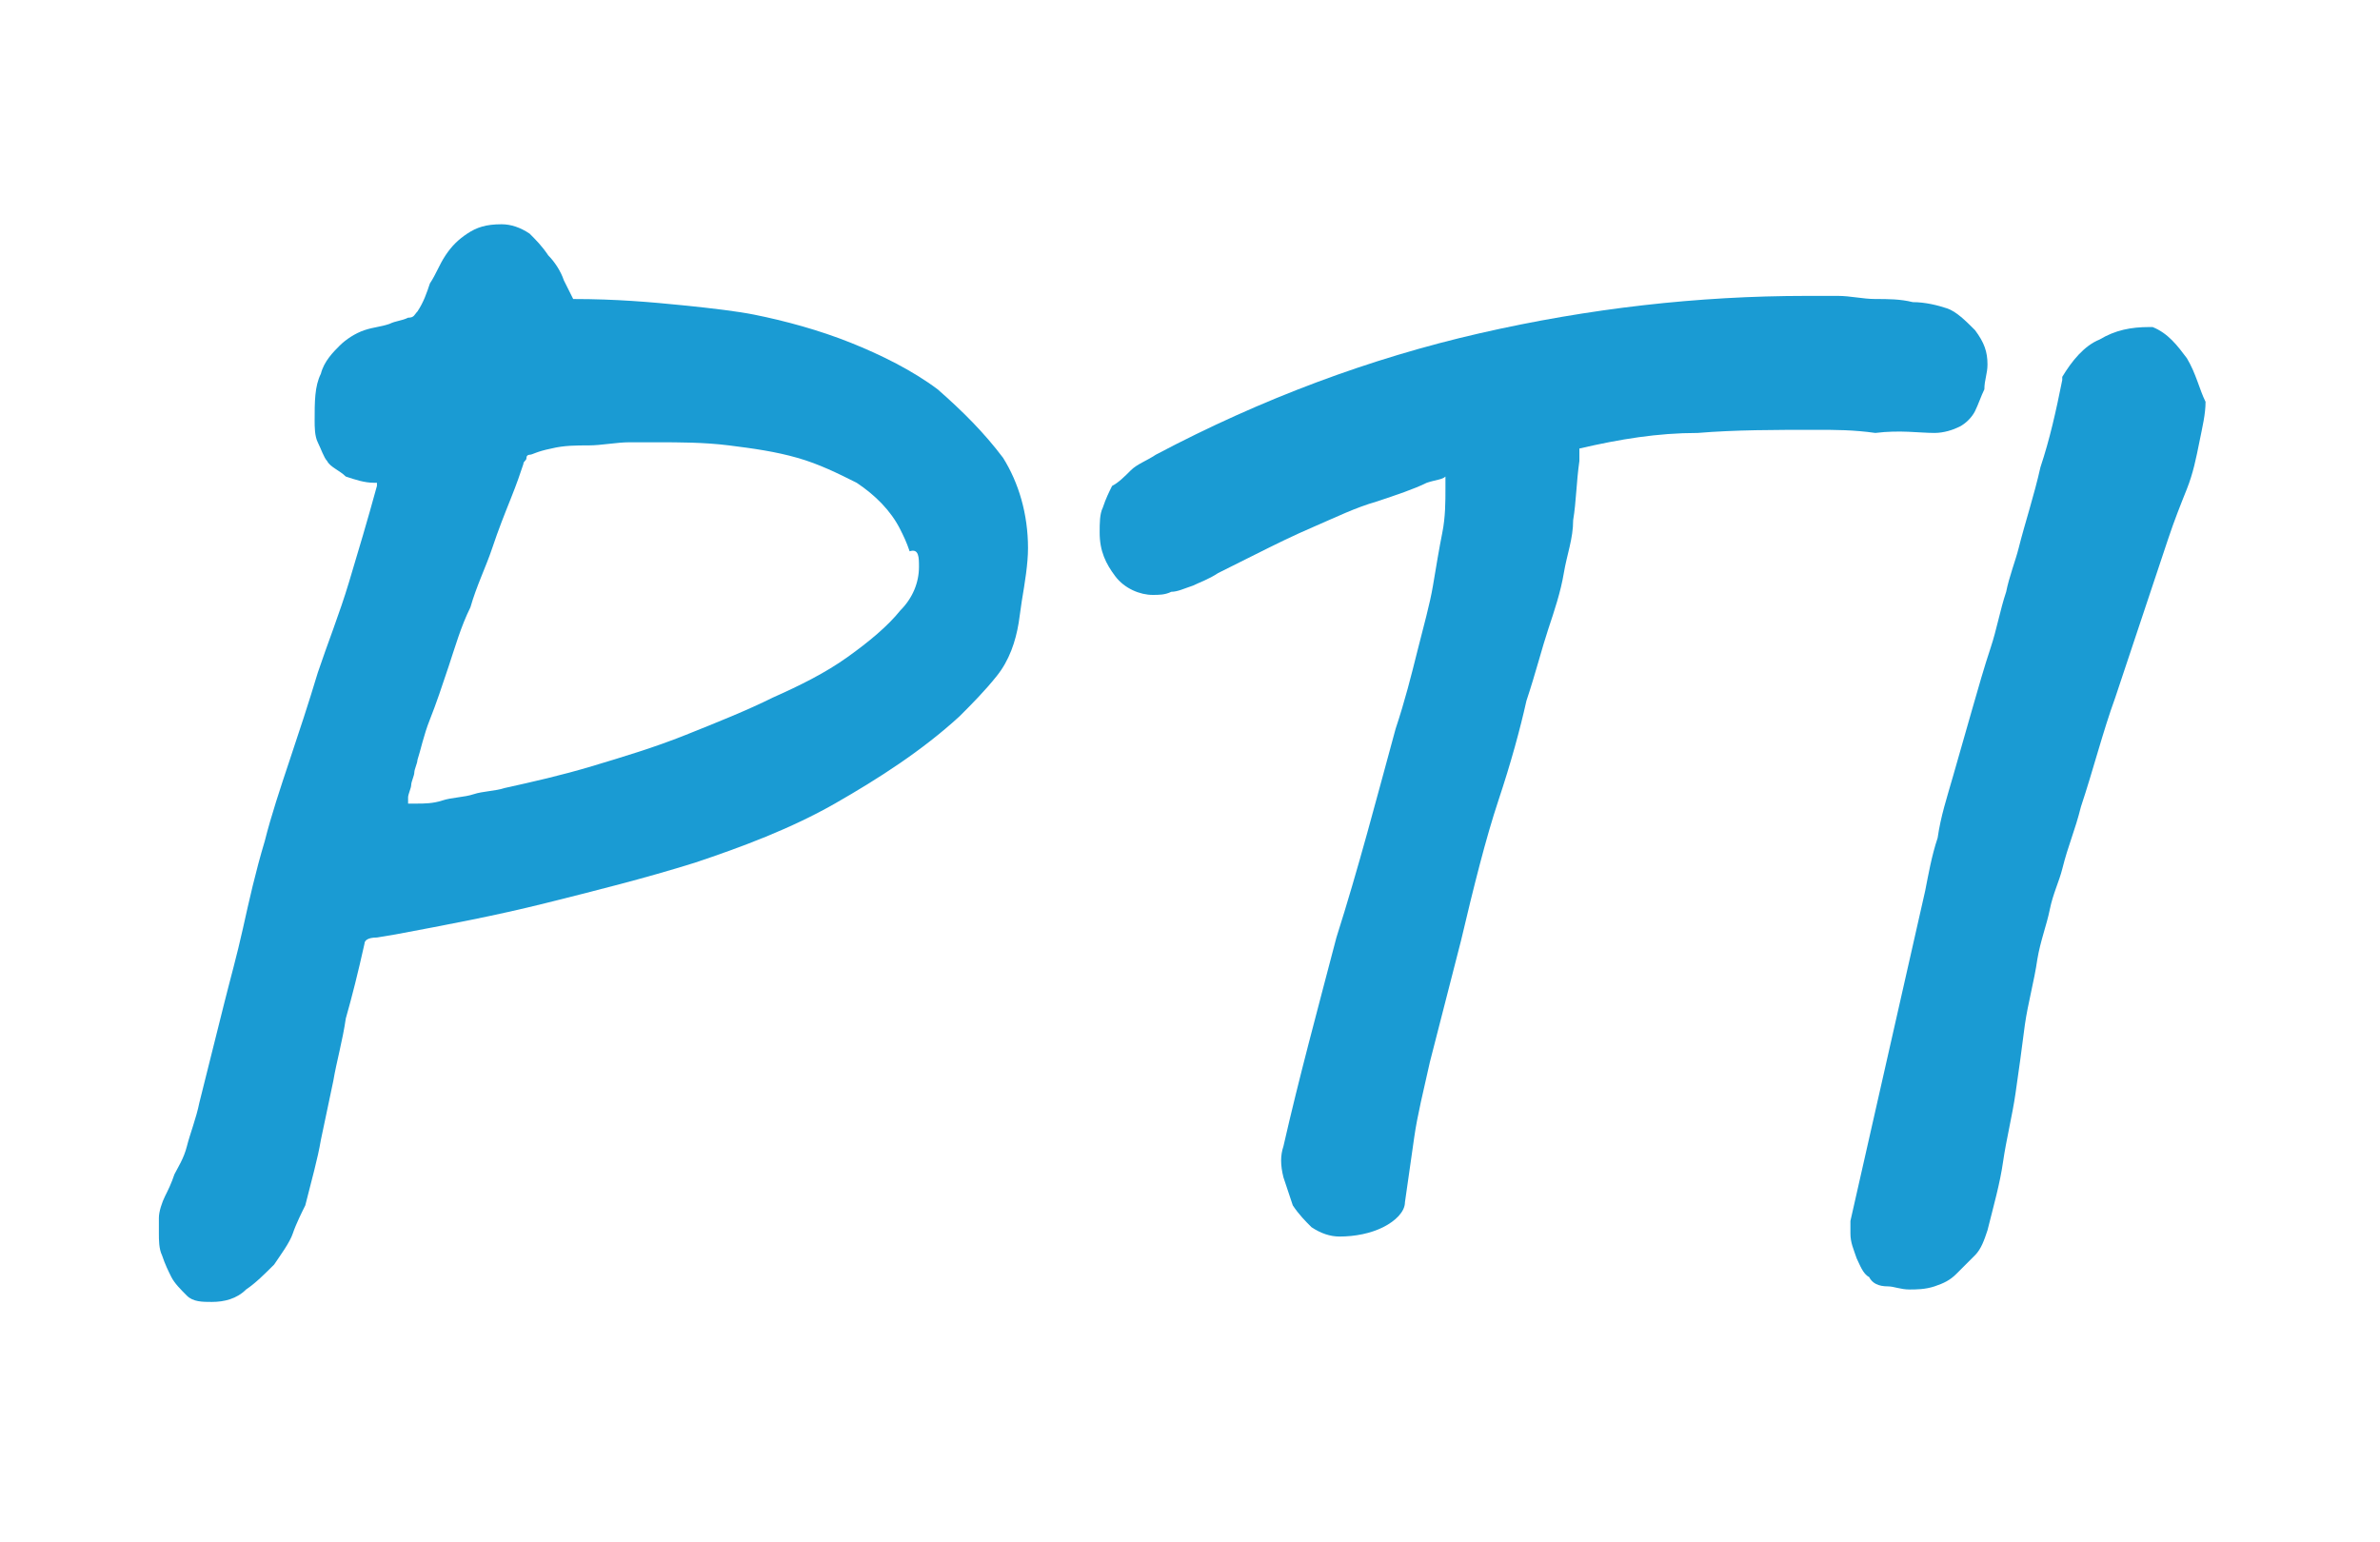
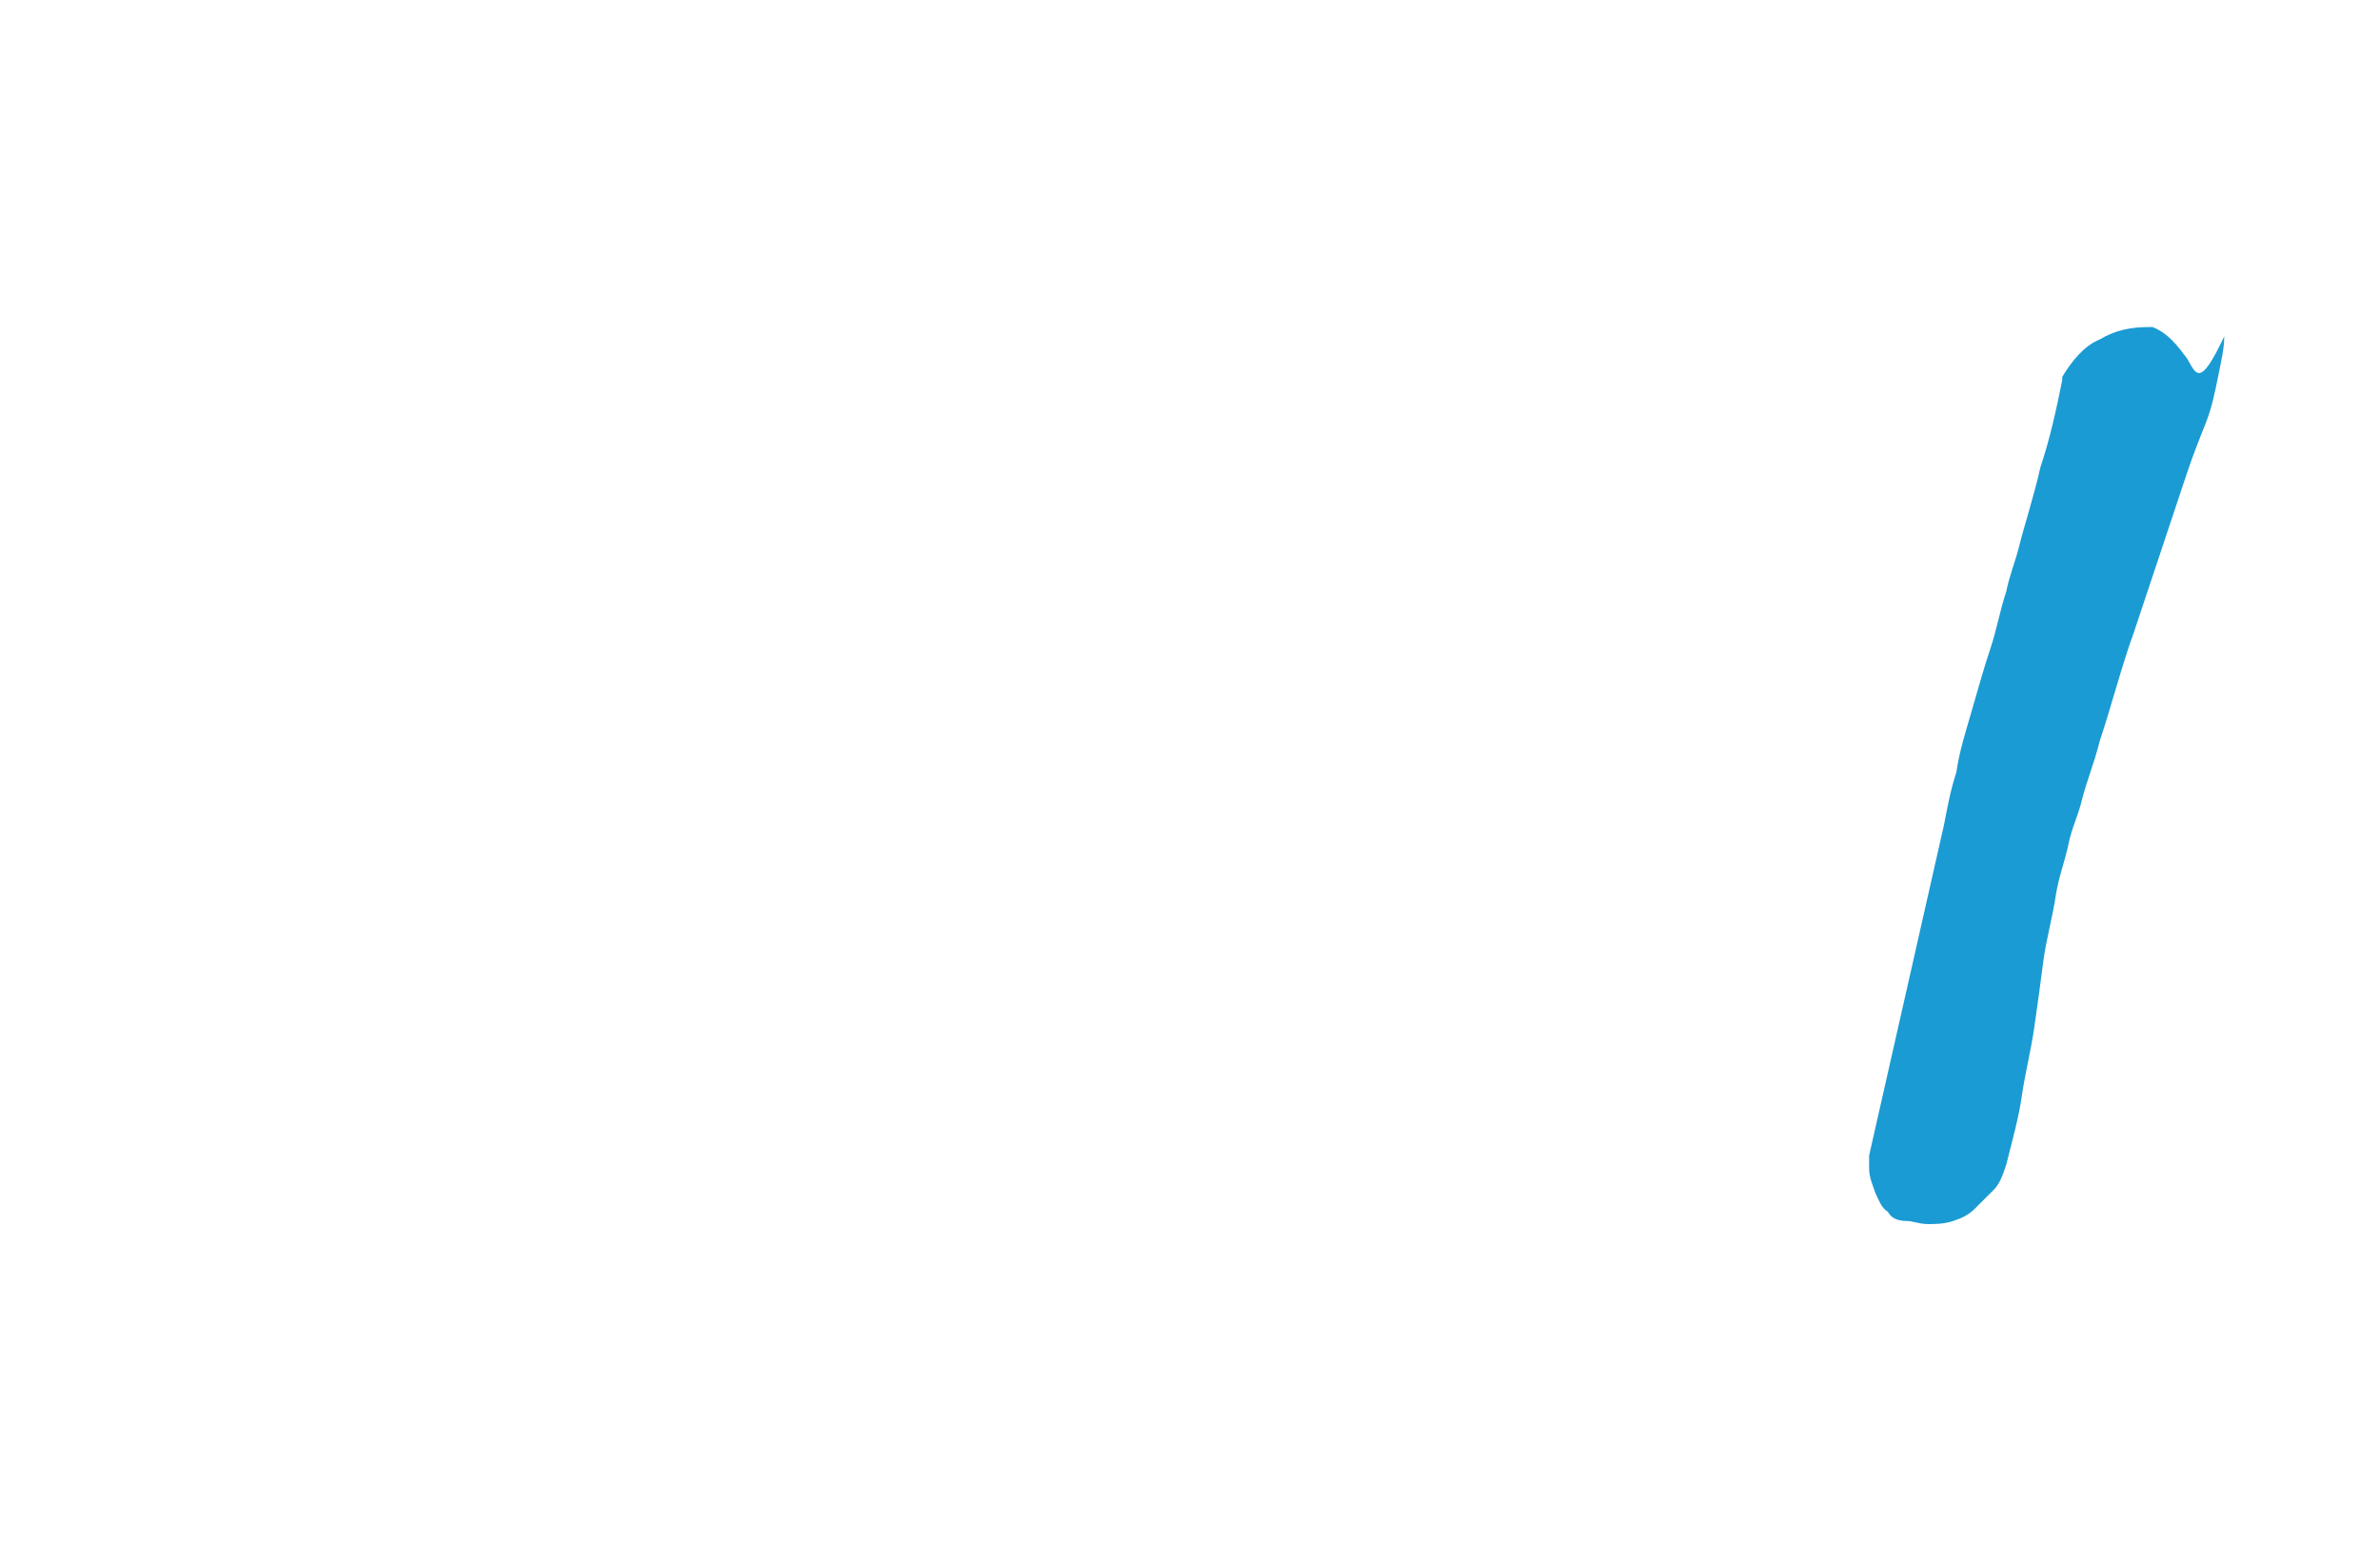
<svg xmlns="http://www.w3.org/2000/svg" version="1.1" id="圖層_1" x="0px" y="0px" viewBox="0 0 76.4 49.5" style="enable-background:new 0 0 76.4 49.5;" xml:space="preserve">
  <style type="text/css">
	.st0{fill:#1A9BD3;}
</style>
  <g>
-     <path class="st0" d="M30.1,12.5c-0.8-0.6-1.8-1.1-2.8-1.5c-1-0.4-2.1-0.7-3.1-0.9c-0.5-0.1-1.3-0.2-2.3-0.3c-1-0.1-2.1-0.2-3.5-0.2   c-0.1-0.2-0.2-0.4-0.3-0.6c-0.1-0.3-0.3-0.6-0.5-0.8c-0.2-0.3-0.4-0.5-0.6-0.7c-0.3-0.2-0.6-0.3-0.9-0.3c-0.5,0-0.8,0.1-1.1,0.3   c-0.3,0.2-0.5,0.4-0.7,0.7c-0.2,0.3-0.3,0.6-0.5,0.9c-0.1,0.3-0.2,0.6-0.4,0.9c-0.1,0.1-0.1,0.2-0.3,0.2c-0.2,0.1-0.4,0.1-0.6,0.2   c-0.3,0.1-0.5,0.1-0.8,0.2c-0.3,0.1-0.6,0.3-0.8,0.5c-0.2,0.2-0.5,0.5-0.6,0.9c-0.2,0.4-0.2,0.9-0.2,1.5c0,0.2,0,0.5,0.1,0.7   c0.1,0.2,0.2,0.5,0.3,0.6c0.1,0.2,0.4,0.3,0.6,0.5c0.3,0.1,0.6,0.2,0.9,0.2c0.1,0,0.1,0,0.1,0c0,0,0,0,0,0c0,0.1,0,0.1,0,0.1   c-0.3,1.1-0.6,2.1-0.9,3.1c-0.3,1-0.7,2-1,2.9c-0.3,1-0.6,1.9-0.9,2.8c-0.3,0.9-0.6,1.8-0.8,2.6c-0.3,1-0.5,1.9-0.7,2.8   s-0.4,1.6-0.6,2.4l-0.8,3.2c-0.1,0.5-0.3,1-0.4,1.4c-0.1,0.4-0.3,0.7-0.4,0.9c-0.1,0.3-0.2,0.5-0.3,0.7c-0.1,0.2-0.2,0.5-0.2,0.7   c0,0.1,0,0.2,0,0.3v0.2c0,0.2,0,0.5,0.1,0.7c0.1,0.3,0.2,0.5,0.3,0.7c0.1,0.2,0.3,0.4,0.5,0.6c0.2,0.2,0.5,0.2,0.8,0.2   c0.4,0,0.8-0.1,1.1-0.4c0.3-0.2,0.6-0.5,0.9-0.8c0.2-0.3,0.5-0.7,0.6-1s0.3-0.7,0.4-0.9c0.2-0.8,0.4-1.5,0.5-2.1l0.4-1.9   c0.1-0.6,0.3-1.3,0.4-2c0.2-0.7,0.4-1.5,0.6-2.4c0-0.1,0.1-0.2,0.4-0.2l0.6-0.1c1.6-0.3,3.2-0.6,4.8-1c1.6-0.4,3.2-0.8,4.8-1.3   c1.5-0.5,3.1-1.1,4.5-1.9c1.4-0.8,2.8-1.7,4-2.8c0.4-0.4,0.8-0.8,1.2-1.3c0.4-0.5,0.6-1.1,0.7-1.7l0.1-0.7c0.1-0.6,0.2-1.2,0.2-1.7   c0-1.1-0.3-2.1-0.8-2.9C31.6,13.9,30.9,13.2,30.1,12.5z M29.5,18.2c0,0.5-0.2,1-0.6,1.4c-0.4,0.5-1,1-1.7,1.5   c-0.7,0.5-1.5,0.9-2.4,1.3C24,22.8,23,23.2,22,23.6c-1,0.4-2,0.7-3,1c-1,0.3-1.9,0.5-2.8,0.7c-0.3,0.1-0.7,0.1-1,0.2   c-0.3,0.1-0.7,0.1-1,0.2c-0.3,0.1-0.6,0.1-0.8,0.1c-0.1,0-0.2,0-0.3,0c0,0,0,0,0,0c0,0,0-0.1,0-0.2c0-0.1,0.1-0.3,0.1-0.4   c0-0.1,0.1-0.3,0.1-0.4c0-0.1,0.1-0.3,0.1-0.4l0,0c0.1-0.3,0.2-0.8,0.4-1.3c0.2-0.5,0.4-1.1,0.6-1.7c0.2-0.6,0.4-1.3,0.7-1.9   c0.2-0.7,0.5-1.3,0.7-1.9c0.2-0.6,0.4-1.1,0.6-1.6c0.2-0.5,0.3-0.8,0.4-1.1c0-0.1,0.1-0.1,0.1-0.2c0-0.1,0.1-0.1,0.1-0.1   c0.1,0,0.2-0.1,0.7-0.2c0.4-0.1,0.8-0.1,1.2-0.1c0.4,0,0.9-0.1,1.3-0.1c0.4,0,0.7,0,0.9,0c0.7,0,1.5,0,2.3,0.1   c0.8,0.1,1.5,0.2,2.2,0.4c0.7,0.2,1.3,0.5,1.9,0.8c0.6,0.4,1.1,0.9,1.4,1.5c0.1,0.2,0.2,0.4,0.3,0.7C29.5,17.6,29.5,17.9,29.5,18.2   z" />
-     <path class="st0" d="M62.1,13.9c0.3,0,0.6-0.1,0.8-0.2c0.2-0.1,0.4-0.3,0.5-0.5c0.1-0.2,0.2-0.5,0.3-0.7c0-0.3,0.1-0.5,0.1-0.8   c0-0.4-0.1-0.7-0.4-1.1c-0.3-0.3-0.6-0.6-0.9-0.7c-0.3-0.1-0.7-0.2-1.1-0.2c-0.4-0.1-0.8-0.1-1.2-0.1c-0.4,0-0.8-0.1-1.2-0.1   c-0.4,0-0.7,0-1,0c-3.5,0-7,0.4-10.5,1.2c-3.5,0.8-7,2.1-10.4,3.9c-0.3,0.2-0.6,0.3-0.8,0.5c-0.2,0.2-0.4,0.4-0.6,0.5   c-0.1,0.2-0.2,0.4-0.3,0.7c-0.1,0.2-0.1,0.5-0.1,0.8c0,0.6,0.2,1,0.5,1.4c0.3,0.4,0.8,0.6,1.2,0.6c0.2,0,0.4,0,0.6-0.1   c0.2,0,0.4-0.1,0.7-0.2c0.2-0.1,0.5-0.2,0.8-0.4l1.2-0.6c0.6-0.3,1.2-0.6,1.9-0.9c0.7-0.3,1.3-0.6,2-0.8c0.6-0.2,1.2-0.4,1.6-0.6   c0.3-0.1,0.5-0.1,0.6-0.2c0,0,0,0.1,0,0.1v0.3c0,0.4,0,0.9-0.1,1.4c-0.1,0.5-0.2,1.1-0.3,1.7c-0.1,0.6-0.3,1.3-0.5,2.1   c-0.2,0.8-0.4,1.6-0.7,2.5c-0.6,2.2-1.2,4.5-1.9,6.7c-0.6,2.3-1.2,4.5-1.7,6.7c-0.1,0.3-0.1,0.6,0,1c0.1,0.3,0.2,0.6,0.3,0.9   c0.2,0.3,0.4,0.5,0.6,0.7c0.3,0.2,0.6,0.3,0.9,0.3c0.5,0,1-0.1,1.4-0.3c0.4-0.2,0.7-0.5,0.7-0.8c0.1-0.7,0.2-1.4,0.3-2.1   c0.1-0.7,0.3-1.5,0.5-2.4l1-3.9c0.4-1.7,0.8-3.3,1.2-4.5c0.4-1.2,0.7-2.3,0.9-3.2c0.3-0.9,0.5-1.7,0.7-2.3c0.2-0.6,0.4-1.2,0.5-1.8   s0.3-1.1,0.3-1.7c0.1-0.6,0.1-1.2,0.2-1.9c0-0.2,0-0.3,0-0.4c0,0,0,0,0,0c1.3-0.3,2.5-0.5,3.8-0.5c1.2-0.1,2.5-0.1,3.8-0.1   c0.6,0,1.2,0,1.9,0.1C61,13.8,61.6,13.9,62.1,13.9z" />
-     <path class="st0" d="M70.2,11.5c-0.3-0.4-0.6-0.8-1.1-1l-0.1,0c-0.6,0-1.1,0.1-1.6,0.4c-0.5,0.2-0.9,0.7-1.2,1.2l0,0.1   c-0.2,1-0.4,1.9-0.7,2.8c-0.2,0.9-0.5,1.8-0.7,2.6c-0.1,0.4-0.3,0.9-0.4,1.4c-0.2,0.6-0.3,1.2-0.5,1.8c-0.2,0.6-0.4,1.3-0.6,2   c-0.2,0.7-0.4,1.4-0.6,2.1c-0.2,0.7-0.4,1.3-0.5,2c-0.2,0.6-0.3,1.2-0.4,1.7l-2.4,10.6c0,0.1,0,0.1,0,0.2c0,0.1,0,0.1,0,0.2   c0,0.3,0.1,0.5,0.2,0.8c0.1,0.2,0.2,0.5,0.4,0.6c0.1,0.2,0.3,0.3,0.6,0.3c0.2,0,0.4,0.1,0.7,0.1c0.2,0,0.5,0,0.8-0.1   c0.3-0.1,0.5-0.2,0.7-0.4c0.2-0.2,0.4-0.4,0.6-0.6c0.2-0.2,0.3-0.5,0.4-0.8c0.2-0.8,0.4-1.5,0.5-2.2c0.1-0.7,0.3-1.5,0.4-2.2   c0.1-0.7,0.2-1.4,0.3-2.2c0.1-0.7,0.3-1.4,0.4-2.1c0.1-0.6,0.3-1.1,0.4-1.6c0.1-0.5,0.3-0.9,0.4-1.3c0.1-0.4,0.2-0.7,0.3-1   c0.1-0.3,0.2-0.6,0.3-1c0.4-1.2,0.7-2.4,1.1-3.5l1.1-3.3c0.2-0.6,0.4-1.2,0.6-1.8c0.2-0.6,0.4-1.1,0.6-1.6c0.2-0.5,0.3-1,0.4-1.5   c0.1-0.5,0.2-0.9,0.2-1.3C70.6,12.5,70.5,12,70.2,11.5z" />
+     <path class="st0" d="M70.2,11.5c-0.3-0.4-0.6-0.8-1.1-1l-0.1,0c-0.6,0-1.1,0.1-1.6,0.4c-0.5,0.2-0.9,0.7-1.2,1.2l0,0.1   c-0.2,1-0.4,1.9-0.7,2.8c-0.2,0.9-0.5,1.8-0.7,2.6c-0.1,0.4-0.3,0.9-0.4,1.4c-0.2,0.6-0.3,1.2-0.5,1.8c-0.2,0.6-0.4,1.3-0.6,2   c-0.2,0.7-0.4,1.3-0.5,2c-0.2,0.6-0.3,1.2-0.4,1.7l-2.4,10.6c0,0.1,0,0.1,0,0.2c0,0.1,0,0.1,0,0.2   c0,0.3,0.1,0.5,0.2,0.8c0.1,0.2,0.2,0.5,0.4,0.6c0.1,0.2,0.3,0.3,0.6,0.3c0.2,0,0.4,0.1,0.7,0.1c0.2,0,0.5,0,0.8-0.1   c0.3-0.1,0.5-0.2,0.7-0.4c0.2-0.2,0.4-0.4,0.6-0.6c0.2-0.2,0.3-0.5,0.4-0.8c0.2-0.8,0.4-1.5,0.5-2.2c0.1-0.7,0.3-1.5,0.4-2.2   c0.1-0.7,0.2-1.4,0.3-2.2c0.1-0.7,0.3-1.4,0.4-2.1c0.1-0.6,0.3-1.1,0.4-1.6c0.1-0.5,0.3-0.9,0.4-1.3c0.1-0.4,0.2-0.7,0.3-1   c0.1-0.3,0.2-0.6,0.3-1c0.4-1.2,0.7-2.4,1.1-3.5l1.1-3.3c0.2-0.6,0.4-1.2,0.6-1.8c0.2-0.6,0.4-1.1,0.6-1.6c0.2-0.5,0.3-1,0.4-1.5   c0.1-0.5,0.2-0.9,0.2-1.3C70.6,12.5,70.5,12,70.2,11.5z" />
  </g>
</svg>